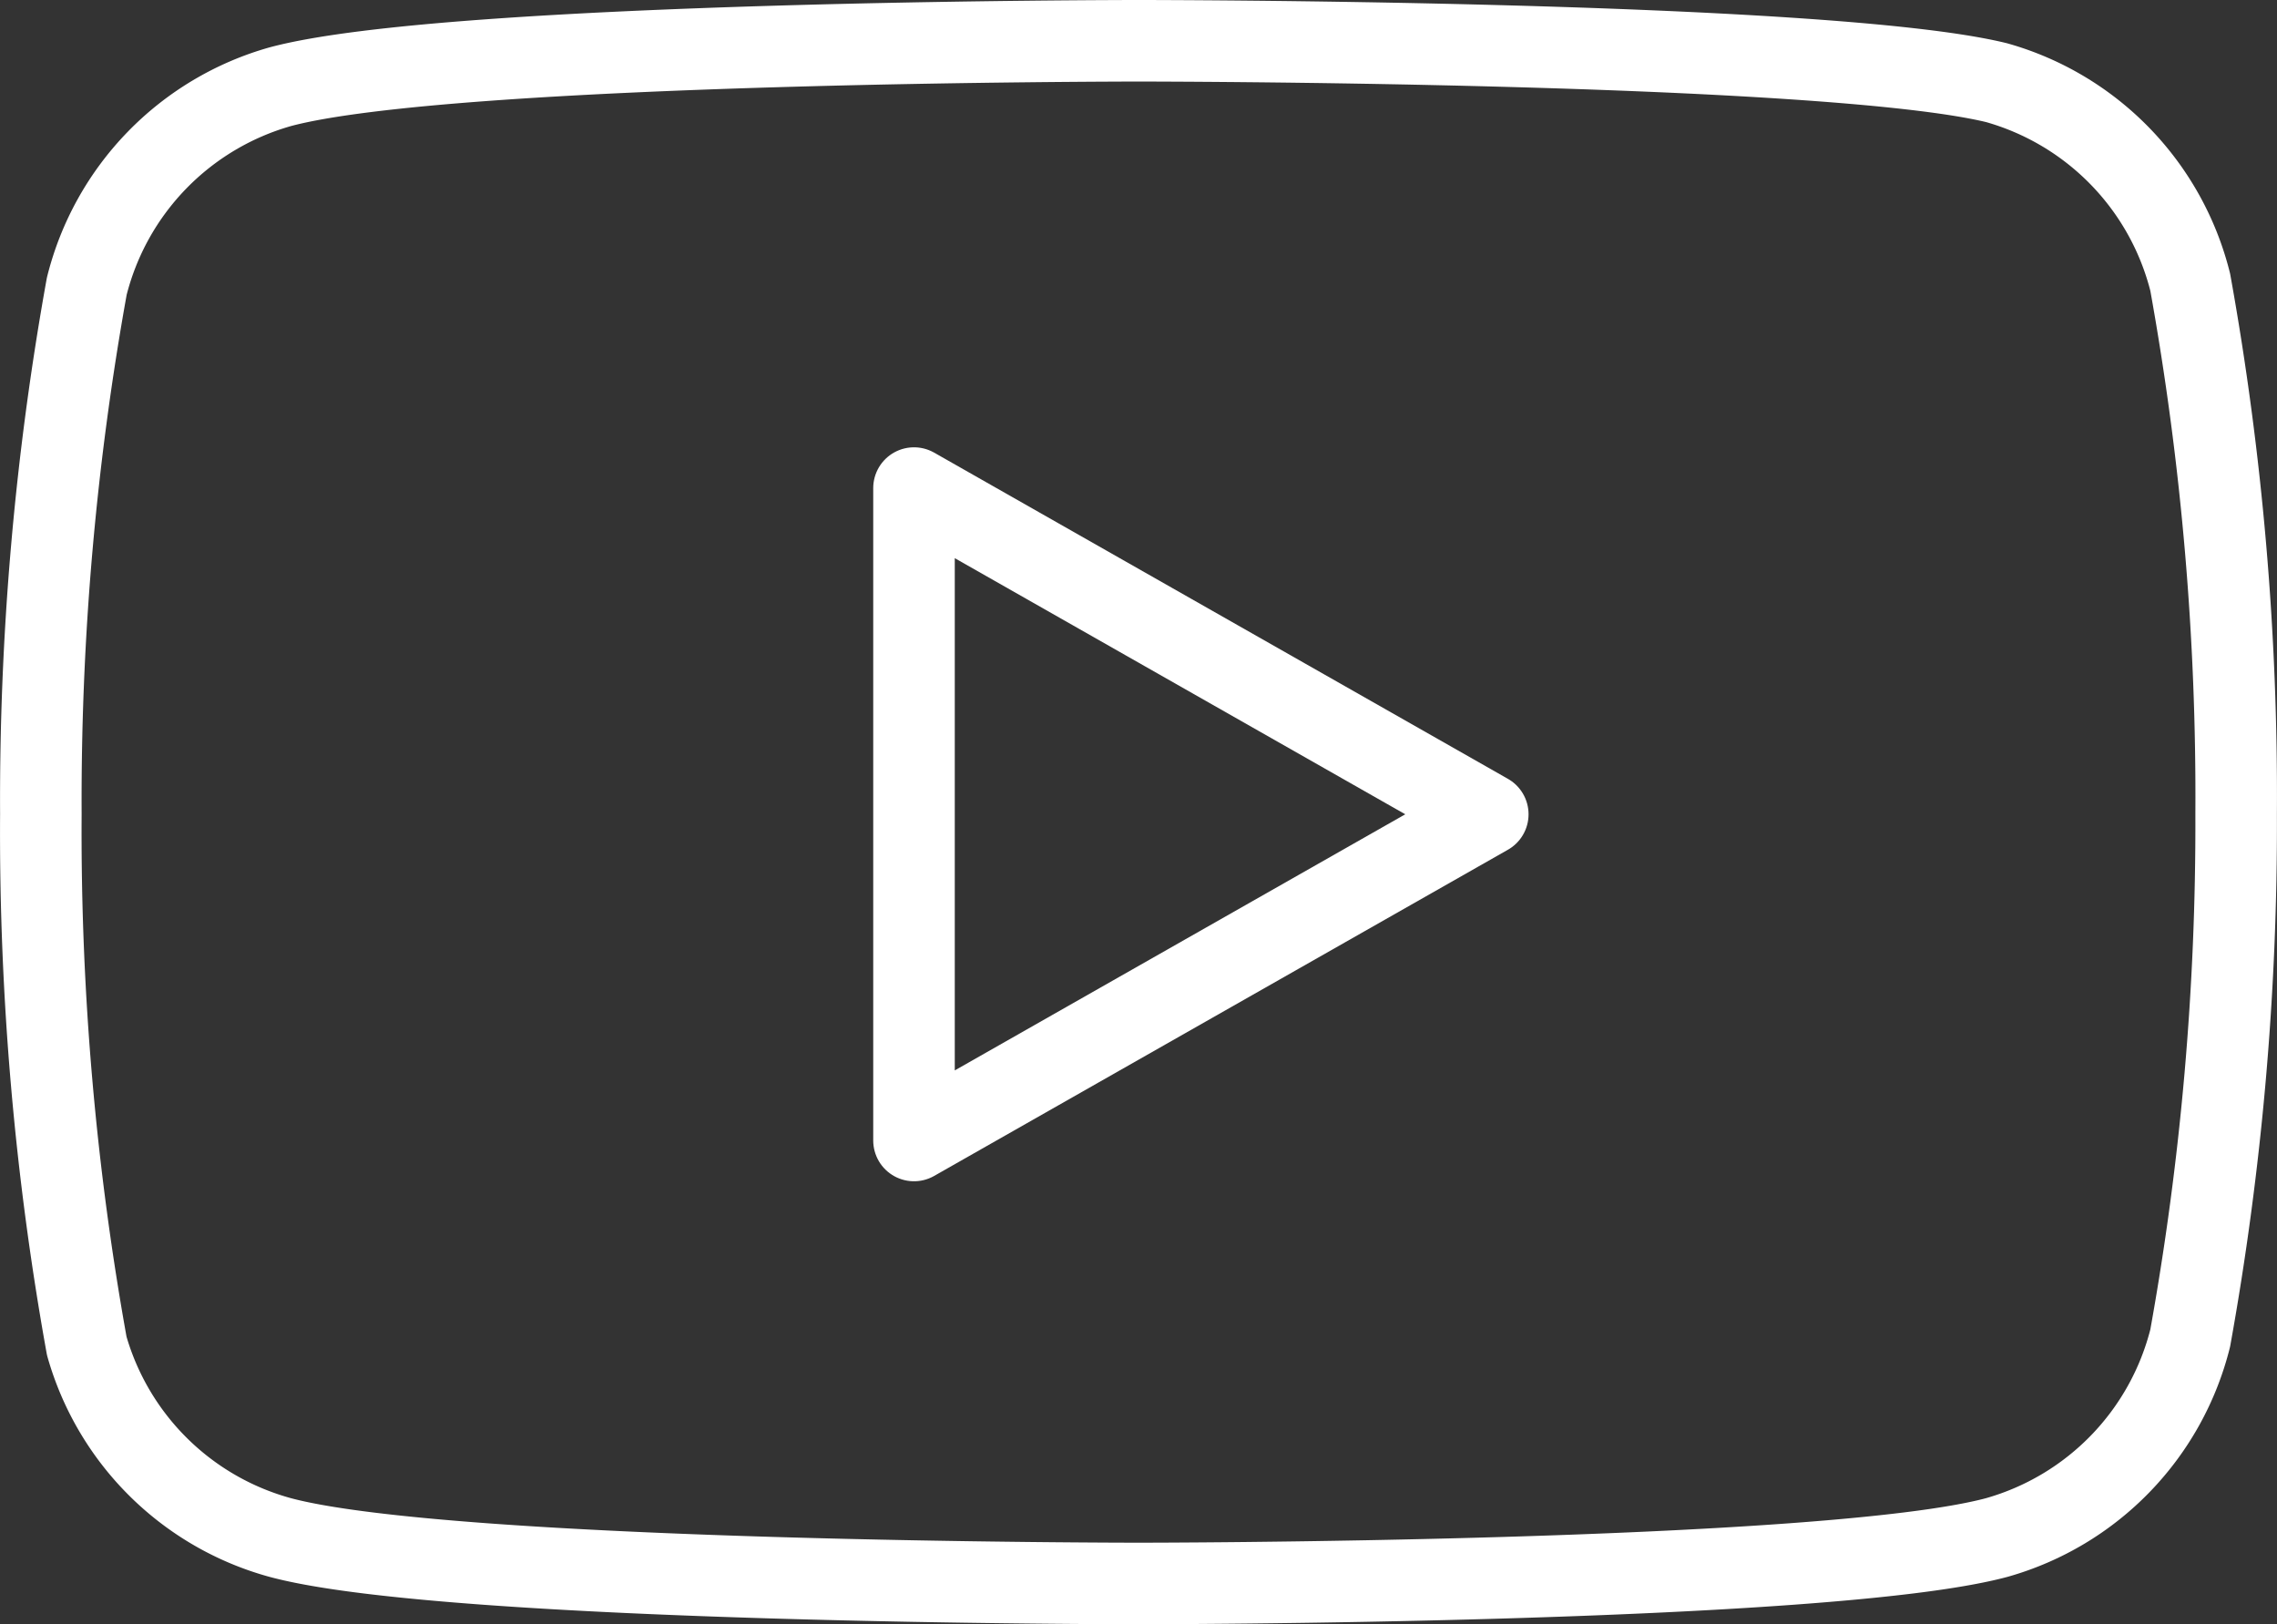
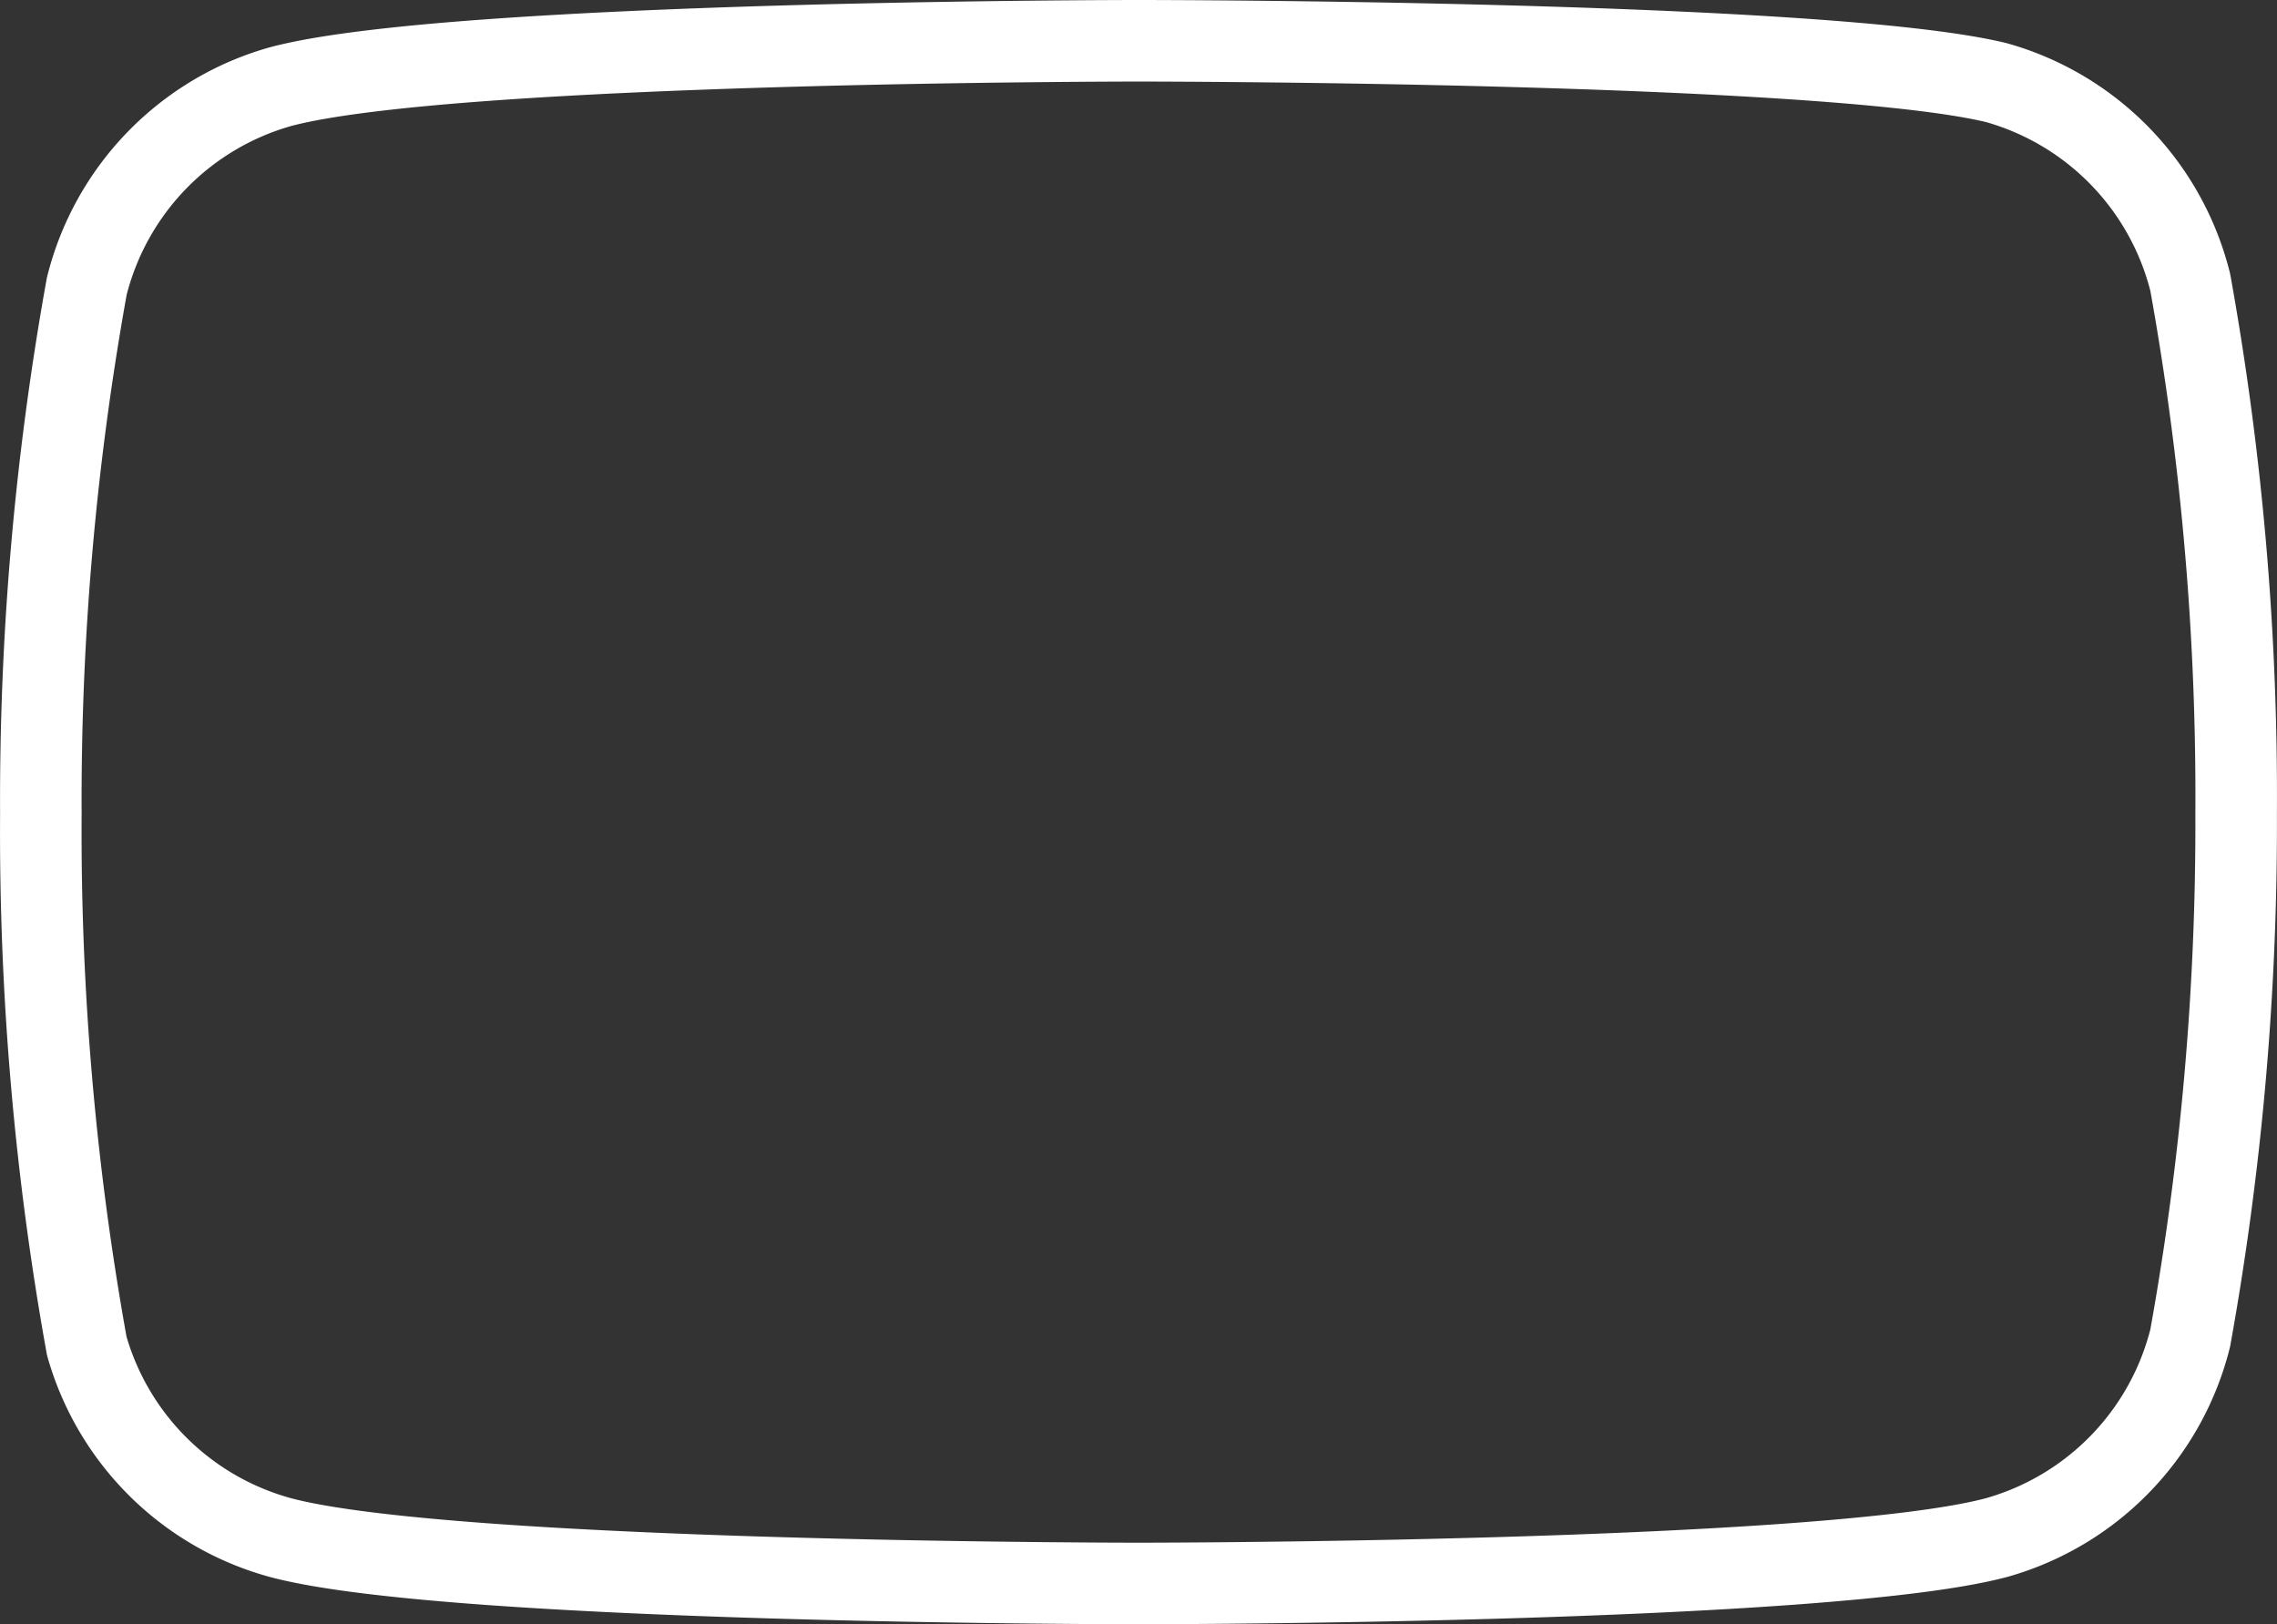
<svg xmlns="http://www.w3.org/2000/svg" width="27.922" height="19.918" viewBox="0 0 27.922 19.918">
  <rect x="0" y="0" width="27.922" height="19.918" fill="#333333" stroke="none" />
  <g id="_1" data-name="1" transform="translate(-0.999 -5.5)">
    <path id="Path_1021" data-name="Path 1021" d="M27.857,8.961a3.4,3.4,0,0,0-2.374-2.447C23.379,6,14.96,6,14.96,6S6.541,6,4.437,6.563A3.4,3.4,0,0,0,2.063,9.01,35.486,35.486,0,0,0,1.5,15.483a35.486,35.486,0,0,0,.563,6.522,3.4,3.4,0,0,0,2.374,2.349c2.1.563,10.523.563,10.523.563s8.419,0,10.523-.563a3.4,3.4,0,0,0,2.374-2.447,35.485,35.485,0,0,0,.563-6.424,35.485,35.485,0,0,0-.563-6.522Z" transform="translate(0 0)" fill="none" stroke="#fff" stroke-linecap="round" stroke-linejoin="round" stroke-width="1" />
-     <path id="Path_1022" data-name="Path 1022" d="M14.625,20.723l7.036-4-7.036-4Z" transform="translate(-2.418 -1.238)" fill="none" stroke="#fff" stroke-linecap="round" stroke-linejoin="round" stroke-width="1" />
  </g>
</svg>